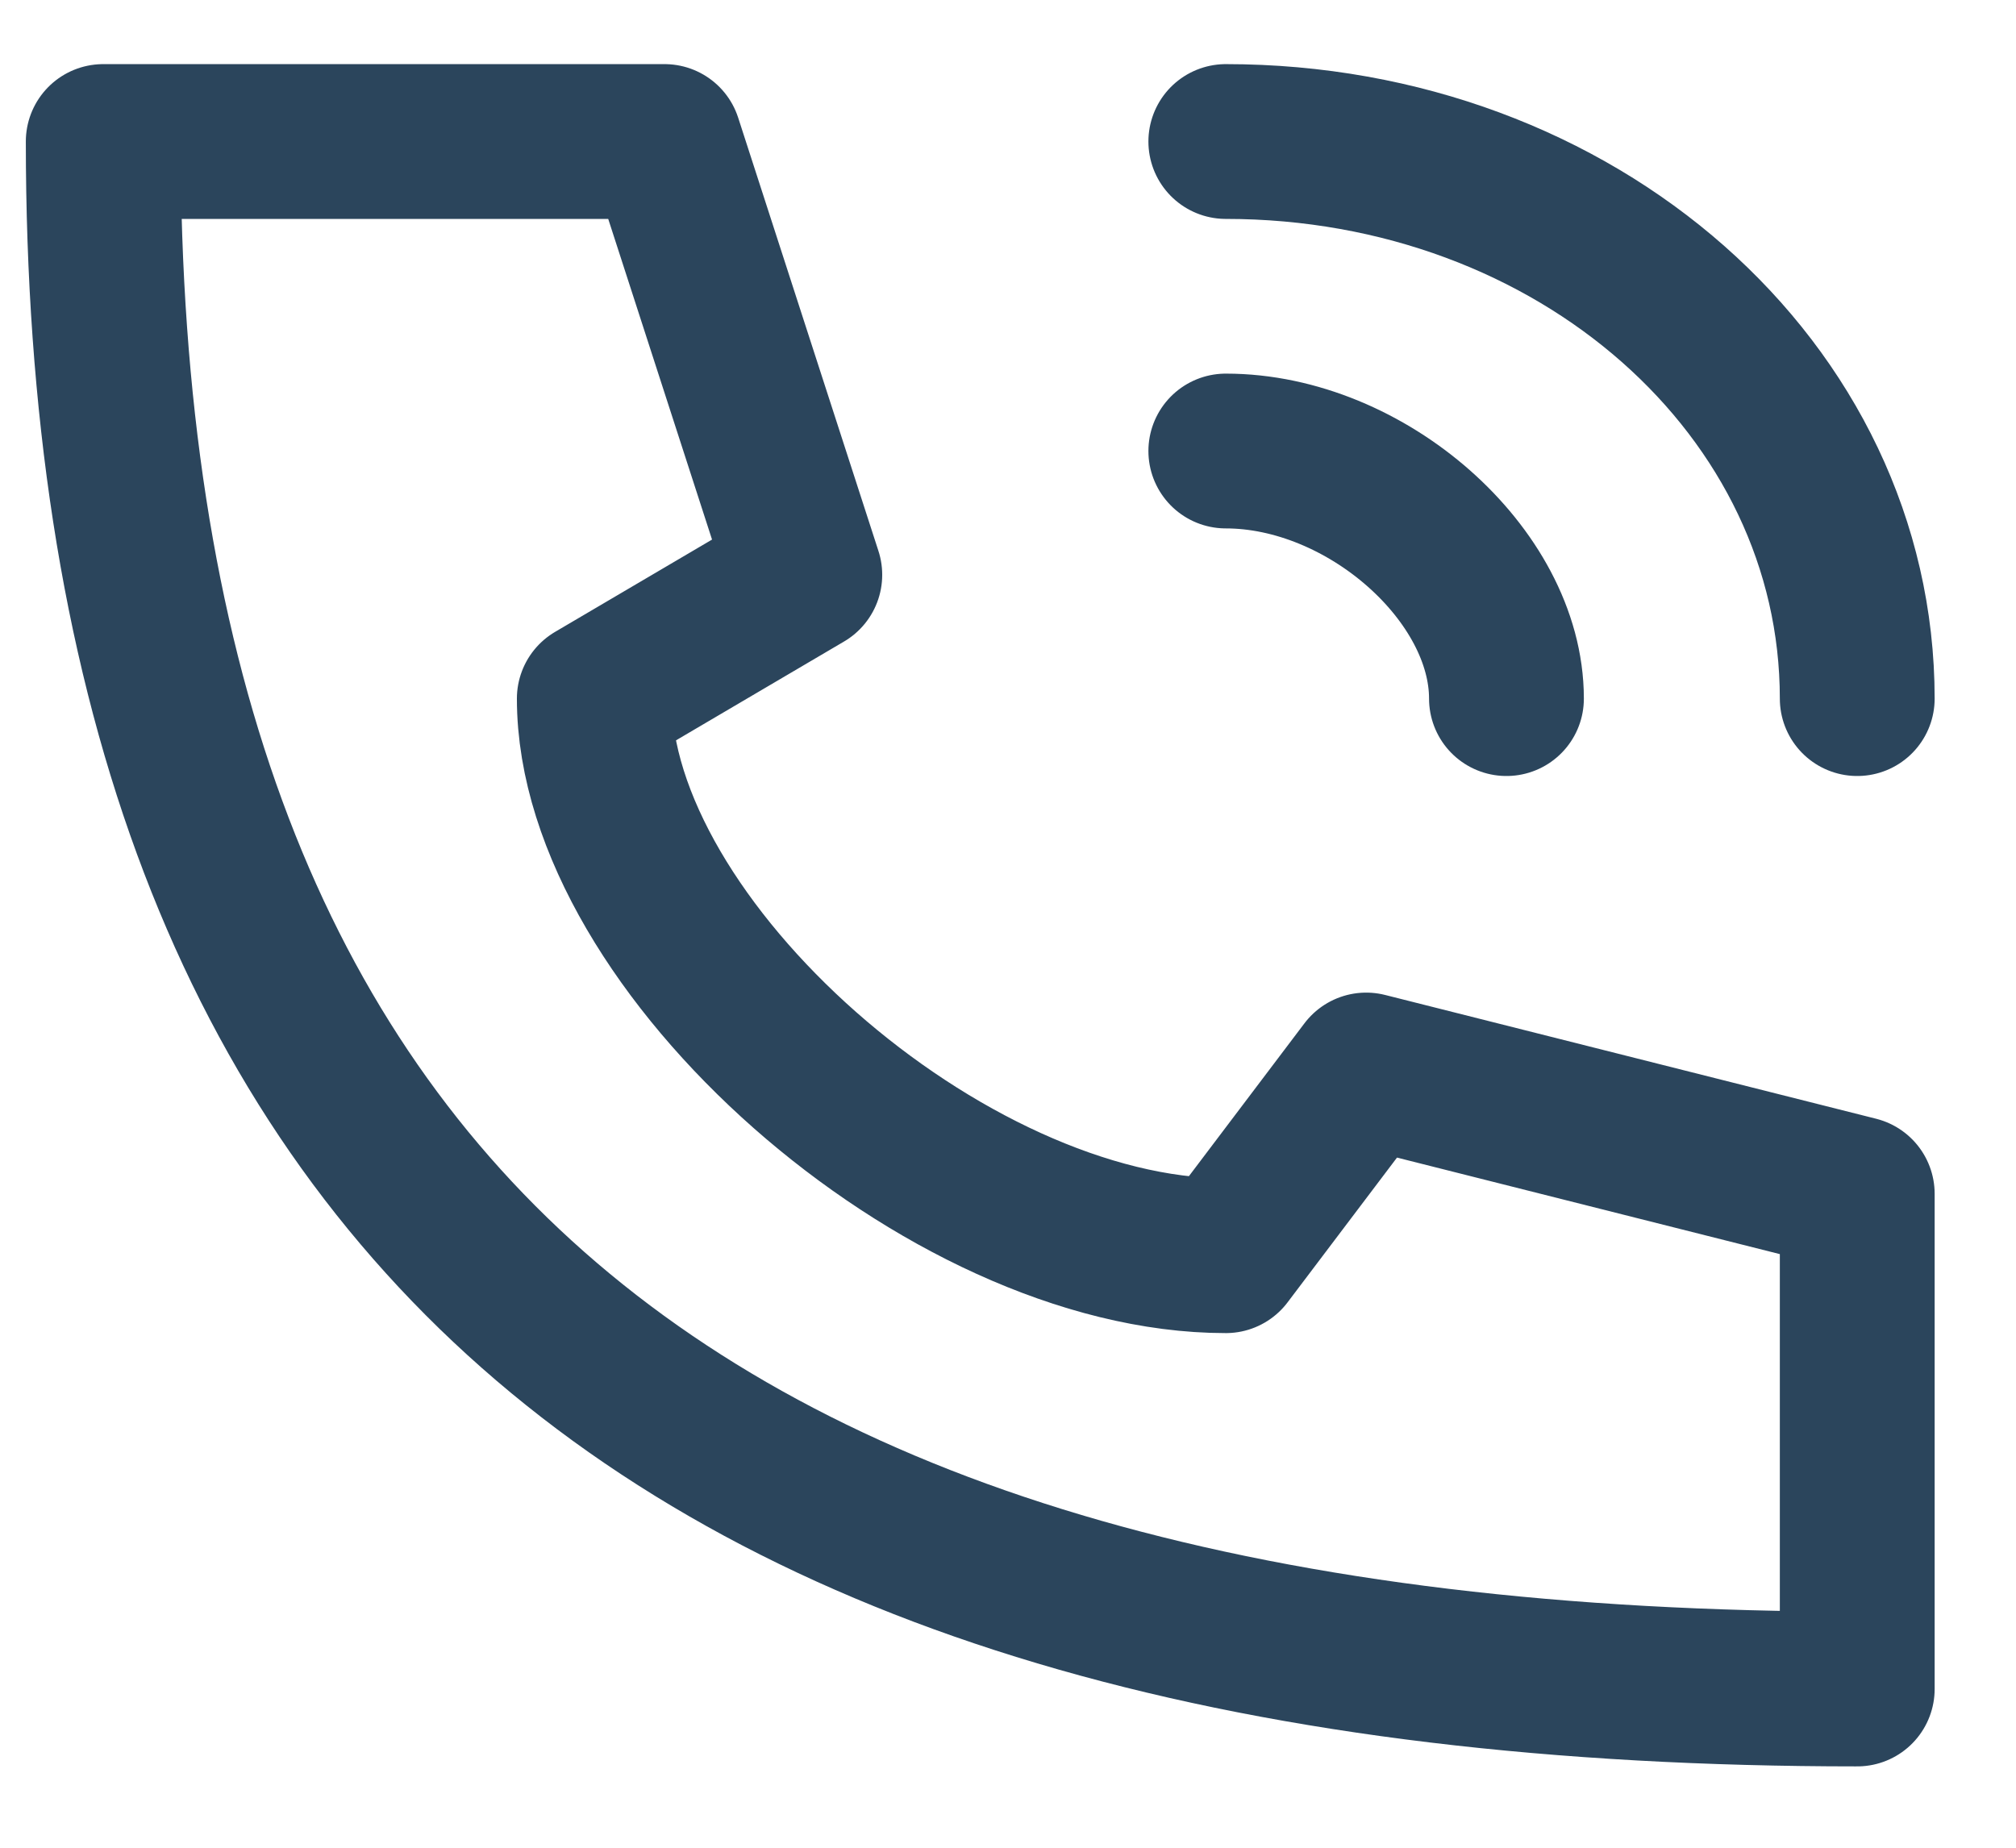
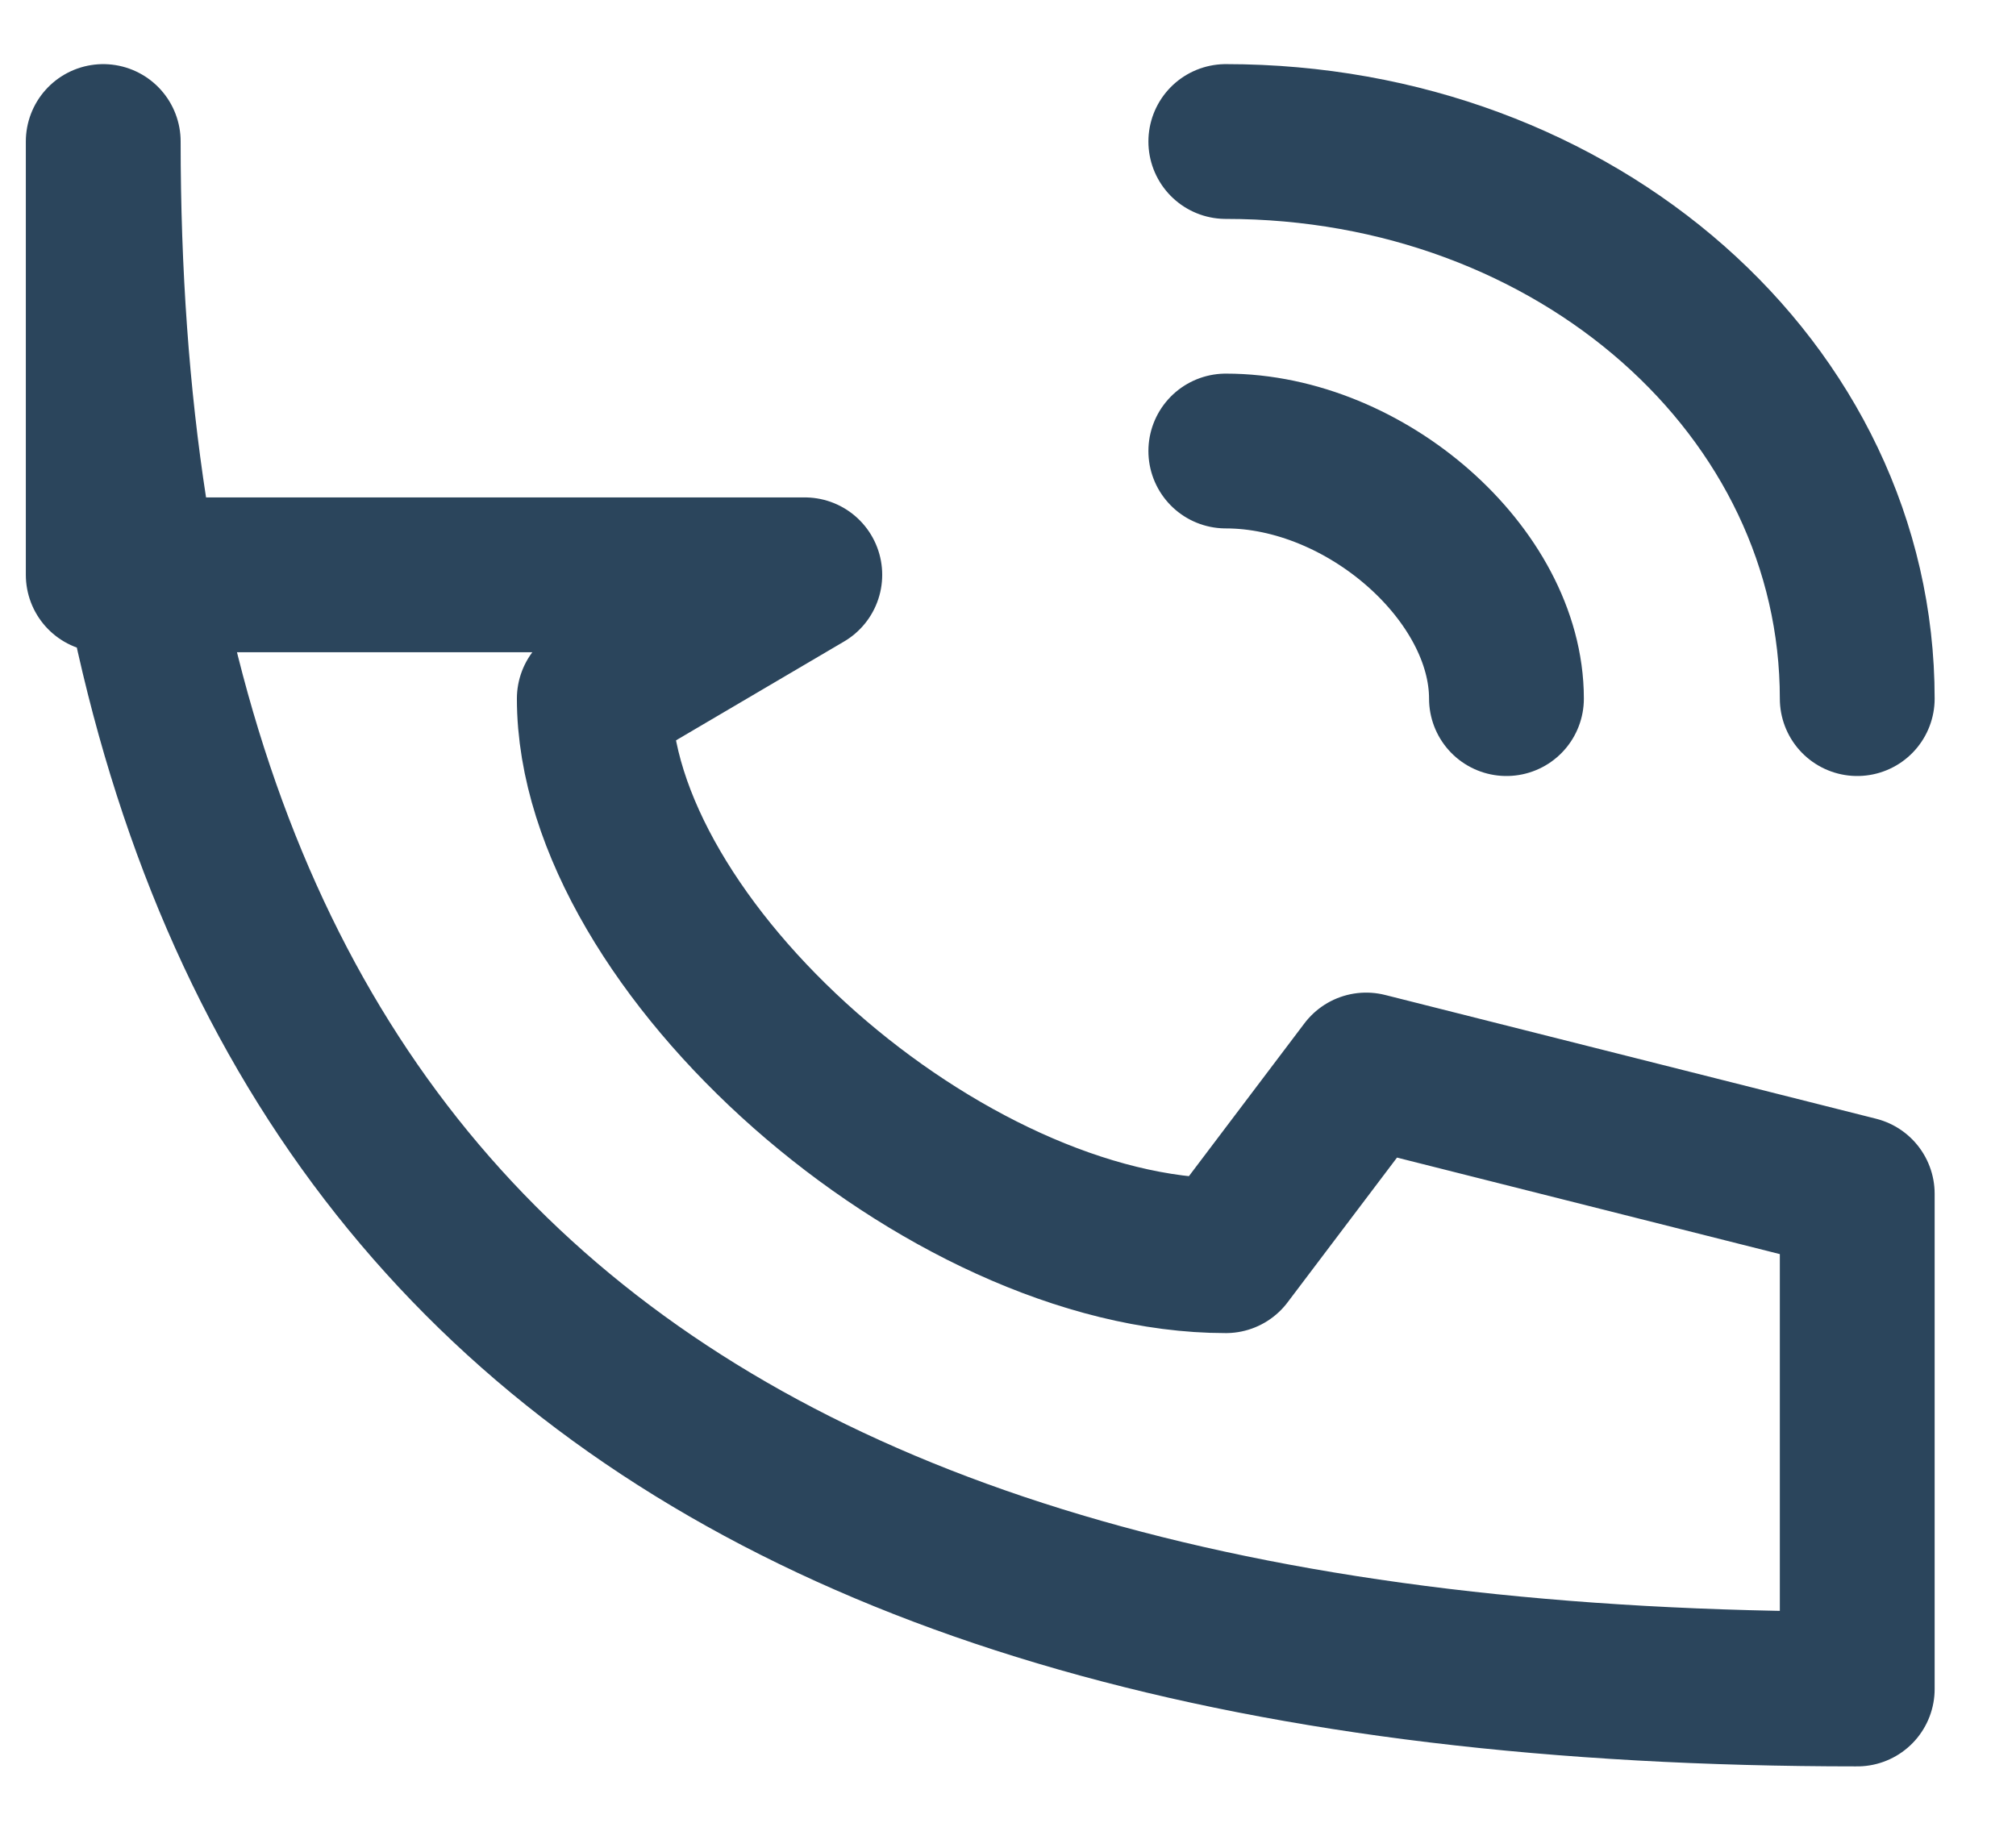
<svg xmlns="http://www.w3.org/2000/svg" width="24" height="22" viewBox="0 0 24 22" fill="none">
-   <path d="M14.593 1.685C18.769 1.685 22.11 4.633 22.11 8.318M14.593 5.37C16.264 5.37 17.934 6.844 17.934 8.318M1.229 1.685C1.229 14.214 7.911 20.11 22.11 20.11V14.214L16.264 12.74L14.593 14.951C11.252 14.951 7.075 11.266 7.075 8.318L9.581 6.844L7.911 1.685H1.229Z" stroke="#2B455C" stroke-width="1.843" stroke-linecap="round" stroke-linejoin="round" />
+   <path d="M14.593 1.685C18.769 1.685 22.11 4.633 22.11 8.318M14.593 5.37C16.264 5.37 17.934 6.844 17.934 8.318M1.229 1.685C1.229 14.214 7.911 20.11 22.11 20.11V14.214L16.264 12.74L14.593 14.951C11.252 14.951 7.075 11.266 7.075 8.318L9.581 6.844H1.229Z" stroke="#2B455C" stroke-width="1.843" stroke-linecap="round" stroke-linejoin="round" />
</svg>